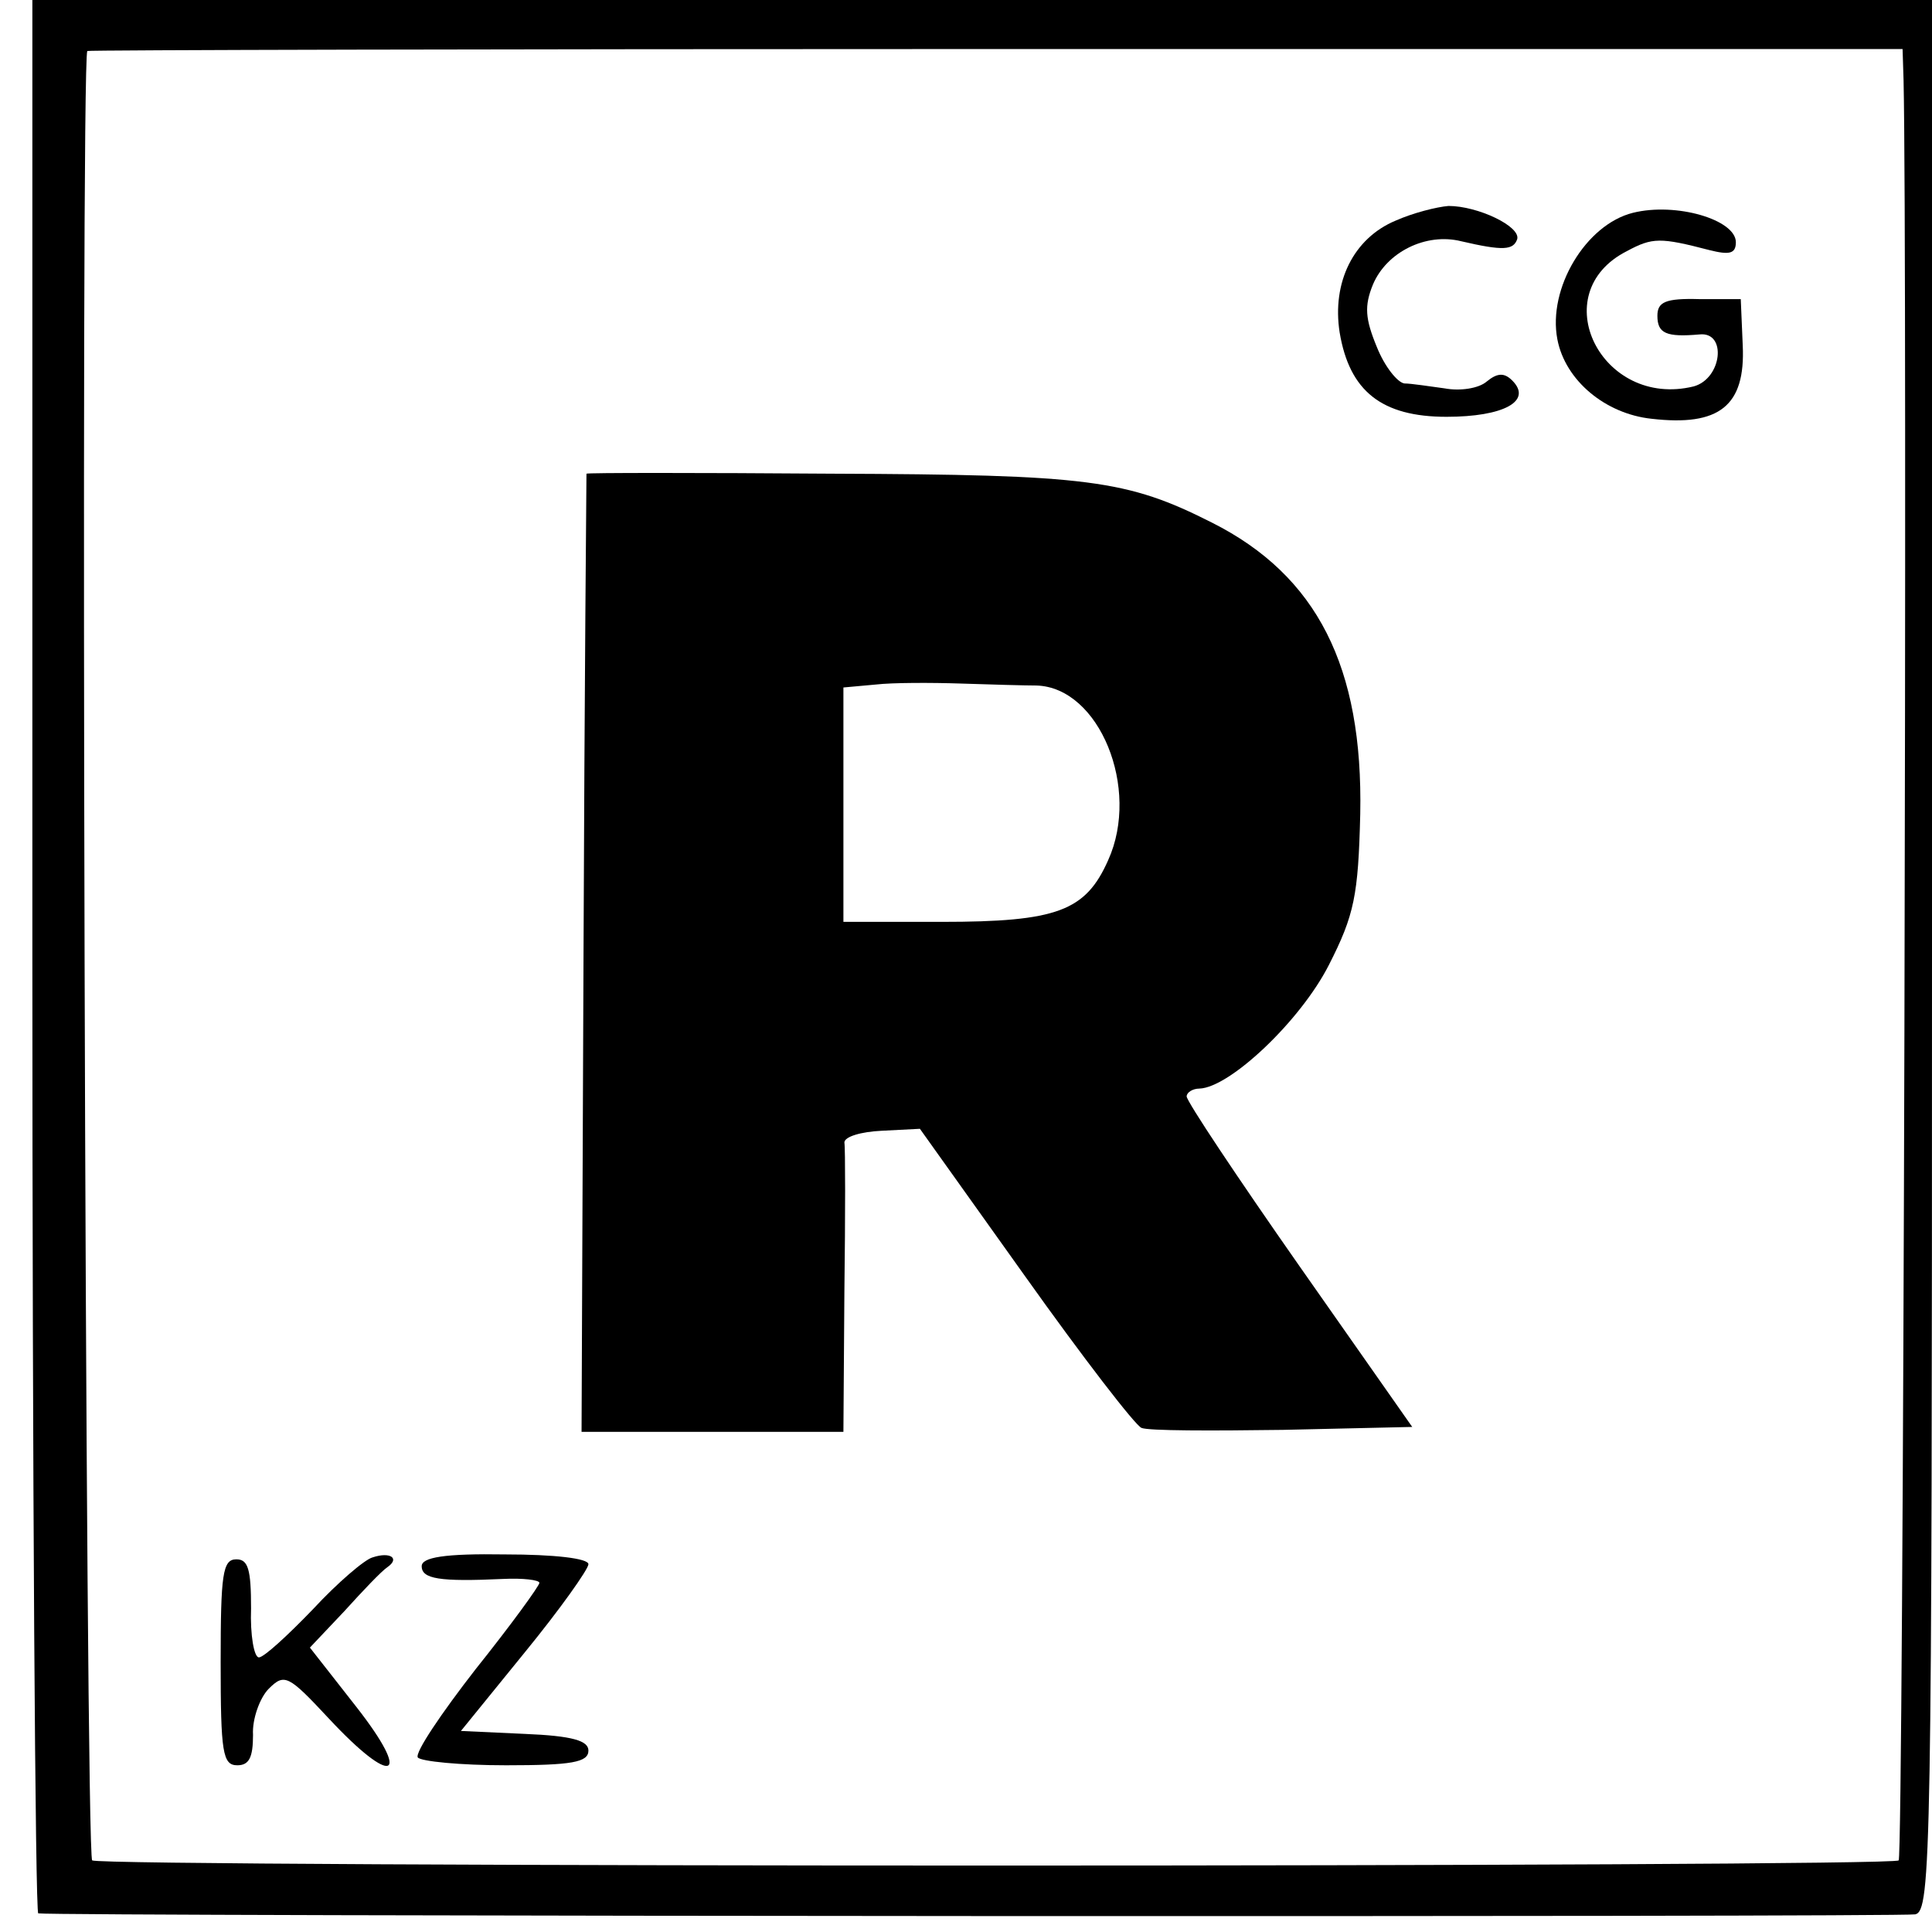
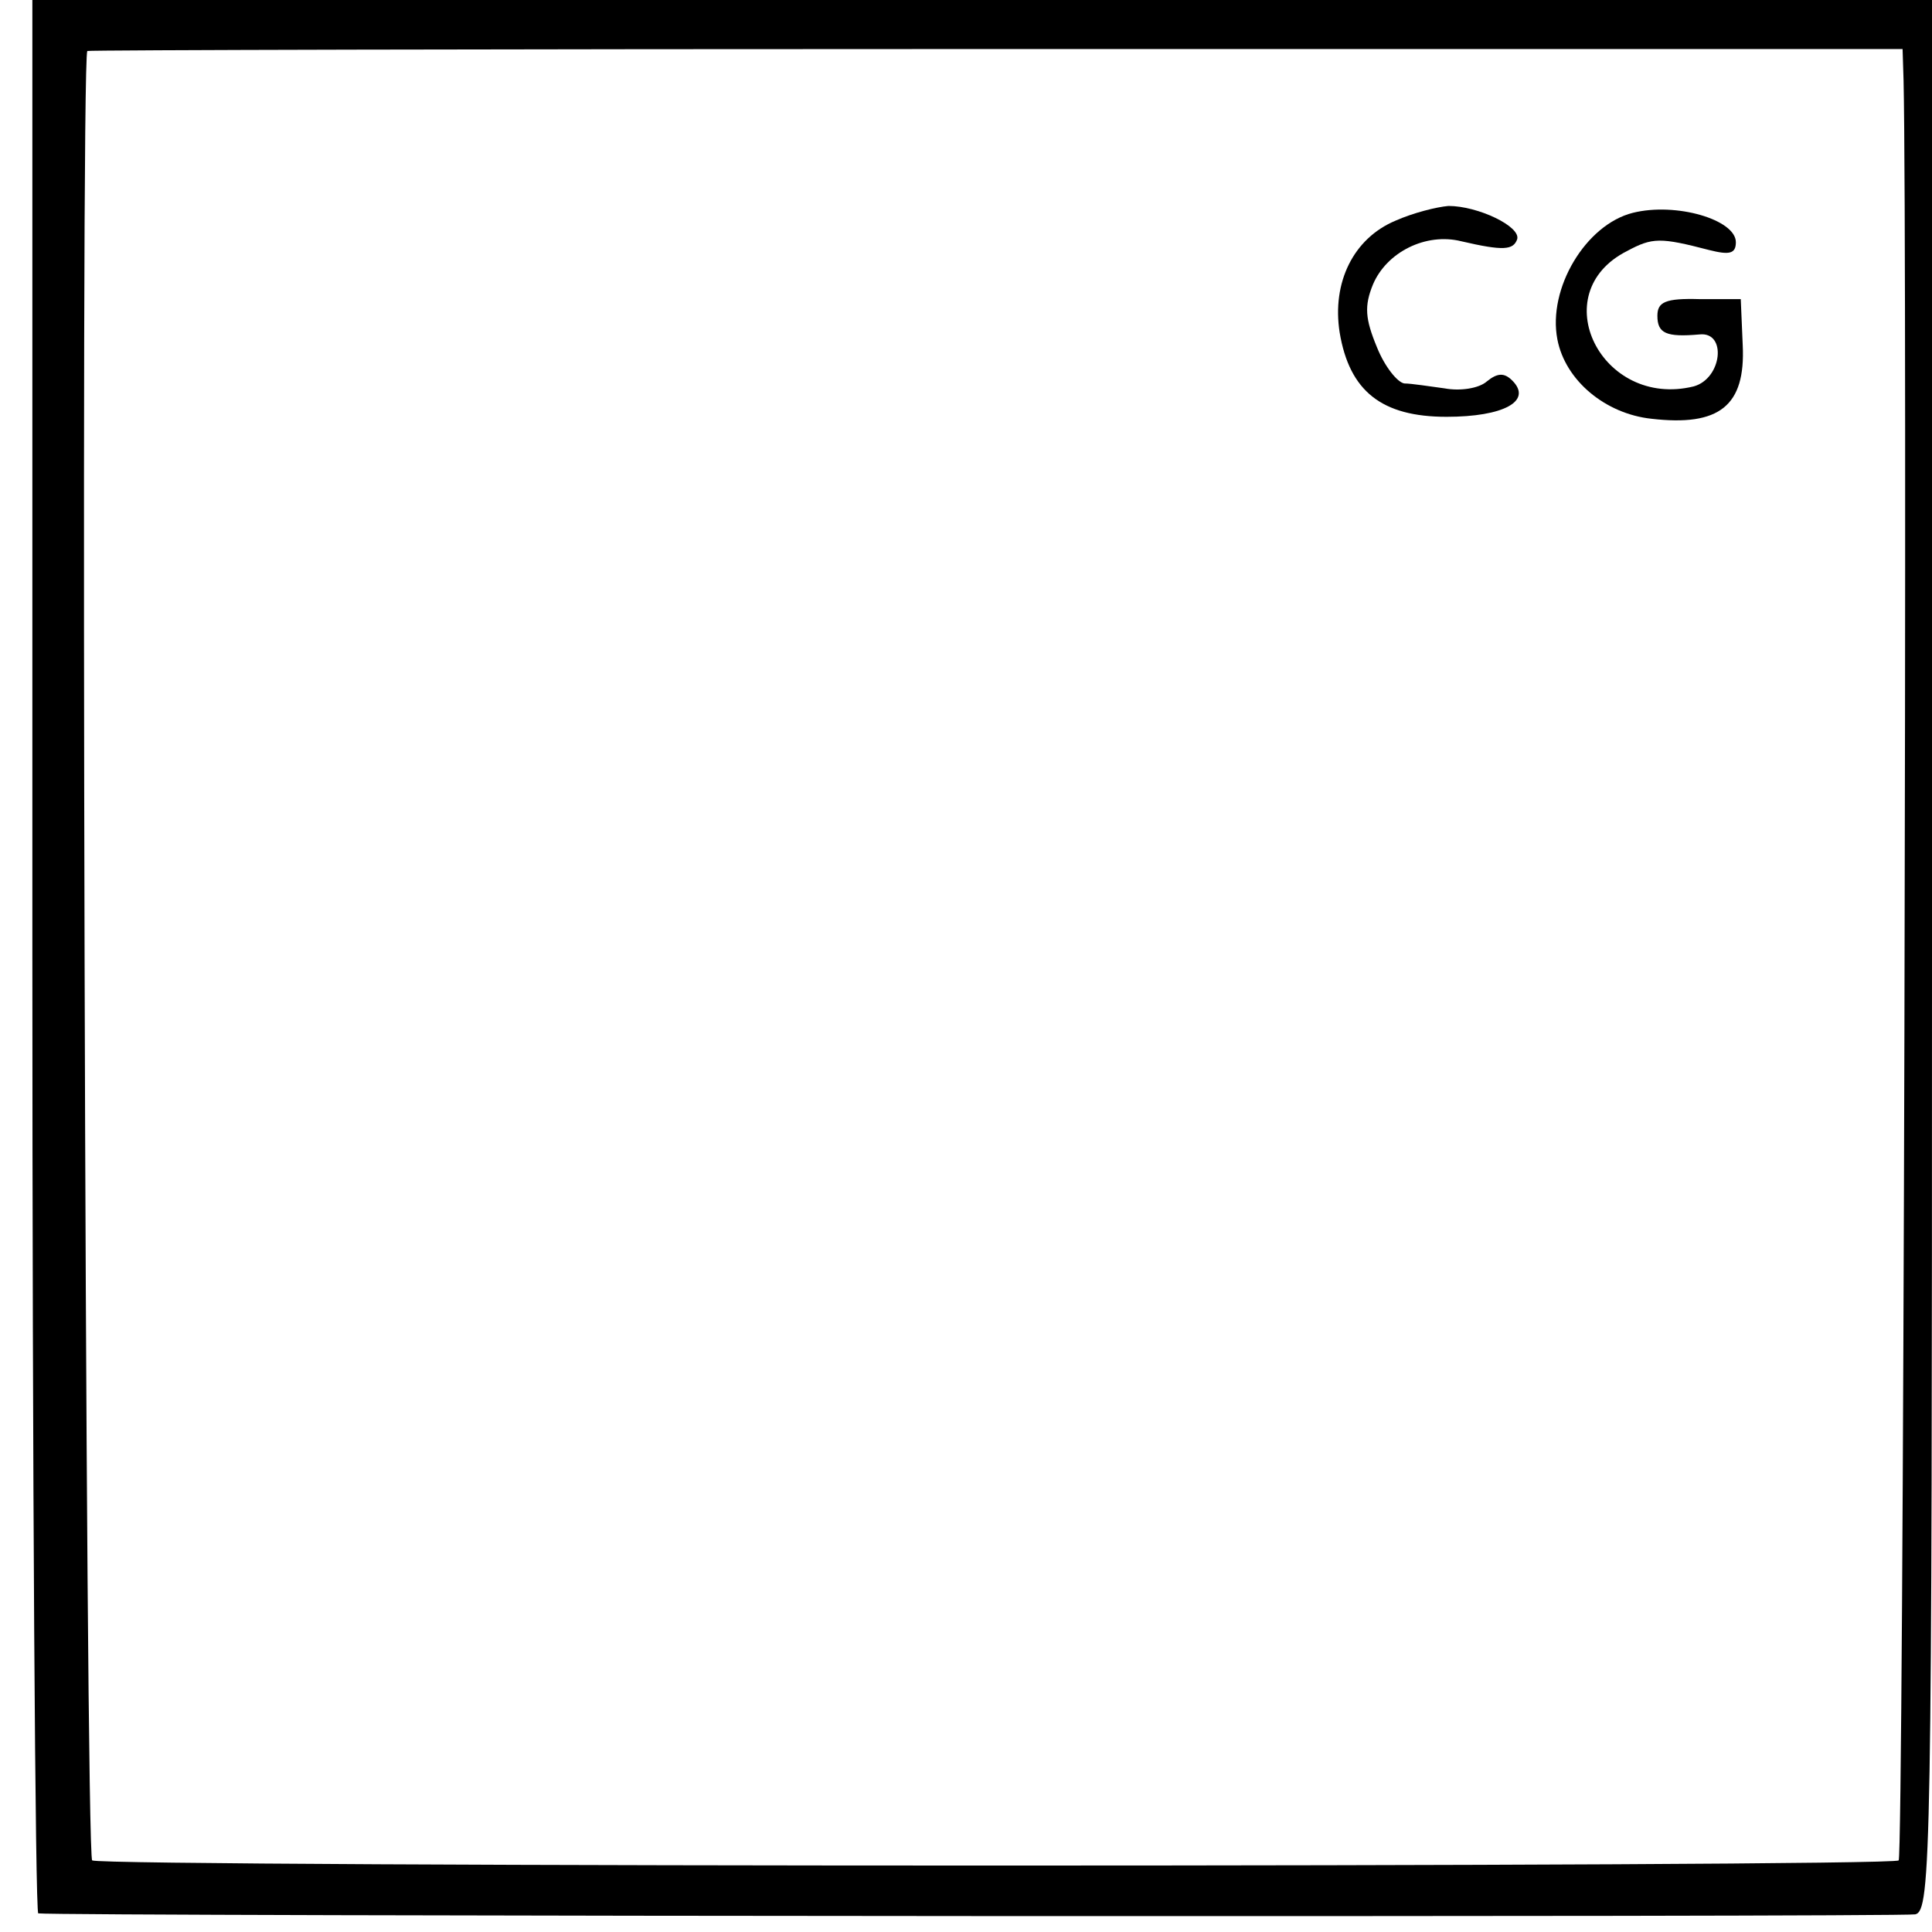
<svg xmlns="http://www.w3.org/2000/svg" version="1.0" width="197pt" height="197pt" viewBox="0 0 197 197" preserveAspectRatio="xMidYMid meet">
  <g transform="translate(0,197) scale(0.1,-0.1)" fill="#000000" stroke="none">
    <path d="M33 995 c0 -536 3 -975 6 -976 18 -3 1899 -4 1914 -1 16 4 17 59 17 978 l0 974 -968 0 -969 0 0 -975z m1908 893 c4 -173 0 -1811 -5 -1815 -7 -7 -1831 -7 -1842 0 -7 4 -12 1831 -5 1845 0 1 417 2 926 2 l925 0 1 -32z" />
    <path d="M1423 1745 c-43 -18 -65 -63 -57 -114 10 -60 43 -86 109 -86 58 0 88 16 67 37 -8 8 -15 8 -26 -1 -8 -7 -27 -10 -43 -7 -15 2 -34 5 -41 5 -7 1 -20 17 -28 37 -12 29 -13 42 -4 64 14 33 54 53 90 44 43 -10 53 -9 57 2 4 13 -40 34 -70 34 -12 -1 -36 -7 -54 -15z" />
    <path d="M1665 1753 c-48 -12 -87 -77 -77 -129 8 -42 49 -76 96 -81 69 -8 96 13 93 75 l-2 47 -42 0 c-35 1 -43 -3 -43 -17 0 -18 9 -22 43 -19 28 3 23 -45 -6 -53 -94 -23 -153 95 -68 138 26 14 34 14 84 1 20 -5 27 -4 27 8 0 23 -61 41 -105 30z" />
-     <path d="M598 1487 c0 -1 -2 -221 -3 -489 l-2 -488 134 0 133 0 1 143 c1 78 1 147 0 152 0 6 17 11 38 12 l39 2 107 -150 c59 -83 113 -153 119 -155 7 -3 71 -3 144 -2 l132 3 -115 164 c-63 90 -115 168 -115 173 0 4 6 8 13 8 31 1 103 69 132 126 26 51 30 71 32 154 3 150 -44 243 -151 297 -87 44 -126 49 -388 50 -137 1 -249 1 -250 0z m459 -216 c64 -2 106 -105 73 -178 -23 -52 -52 -63 -170 -63 l-100 0 0 119 0 120 33 3 c17 2 57 2 87 1 30 -1 65 -2 77 -2z" />
-     <path d="M380 382 c-8 -2 -36 -26 -61 -53 -26 -27 -50 -49 -55 -49 -5 0 -9 23 -8 50 0 40 -3 50 -15 50 -14 0 -16 -15 -16 -105 0 -92 2 -105 17 -105 12 0 16 8 16 31 -1 16 7 38 16 47 16 16 20 14 61 -30 66 -71 86 -62 28 12 l-47 60 35 37 c19 21 38 41 44 45 13 9 3 16 -15 10z" />
-     <path d="M430 373 c0 -13 18 -16 83 -13 20 1 37 -1 37 -4 0 -3 -29 -43 -65 -88 -35 -45 -62 -85 -59 -90 3 -4 43 -8 90 -8 67 0 84 3 84 15 0 10 -16 15 -65 17 l-65 3 65 80 c36 44 65 85 65 90 0 6 -35 10 -85 10 -62 1 -85 -3 -85 -12z" />
  </g>
</svg>